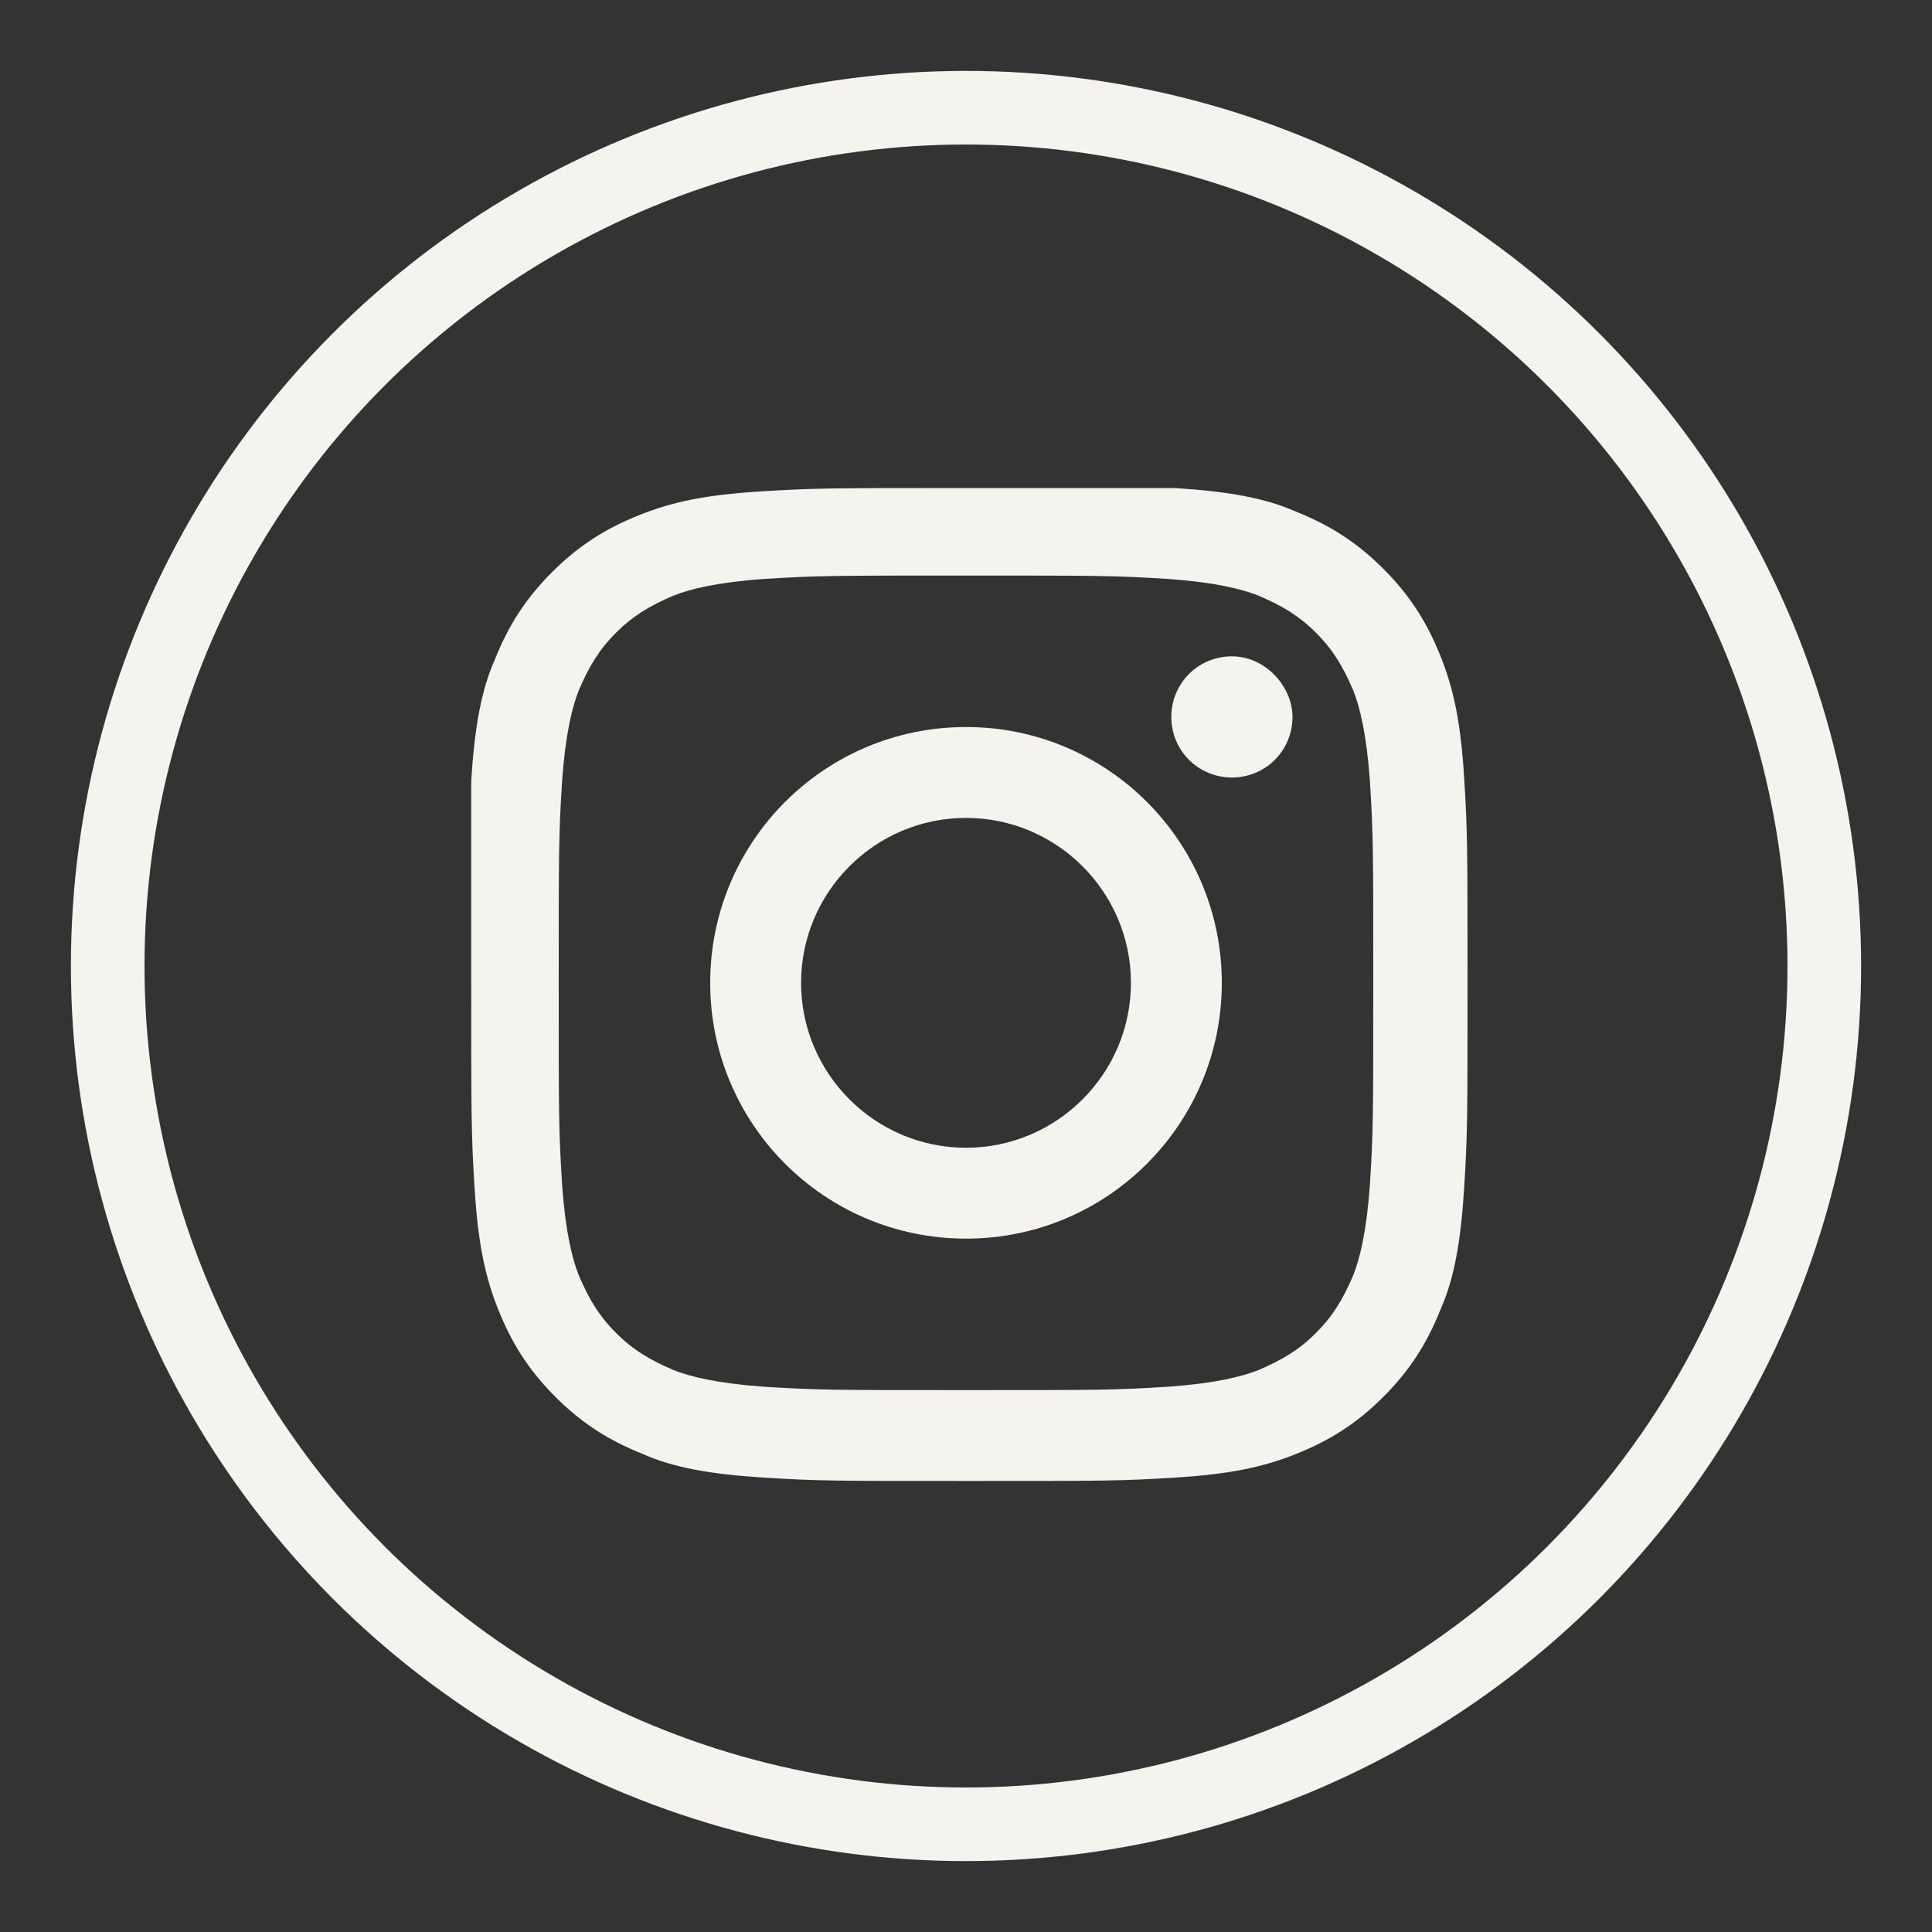
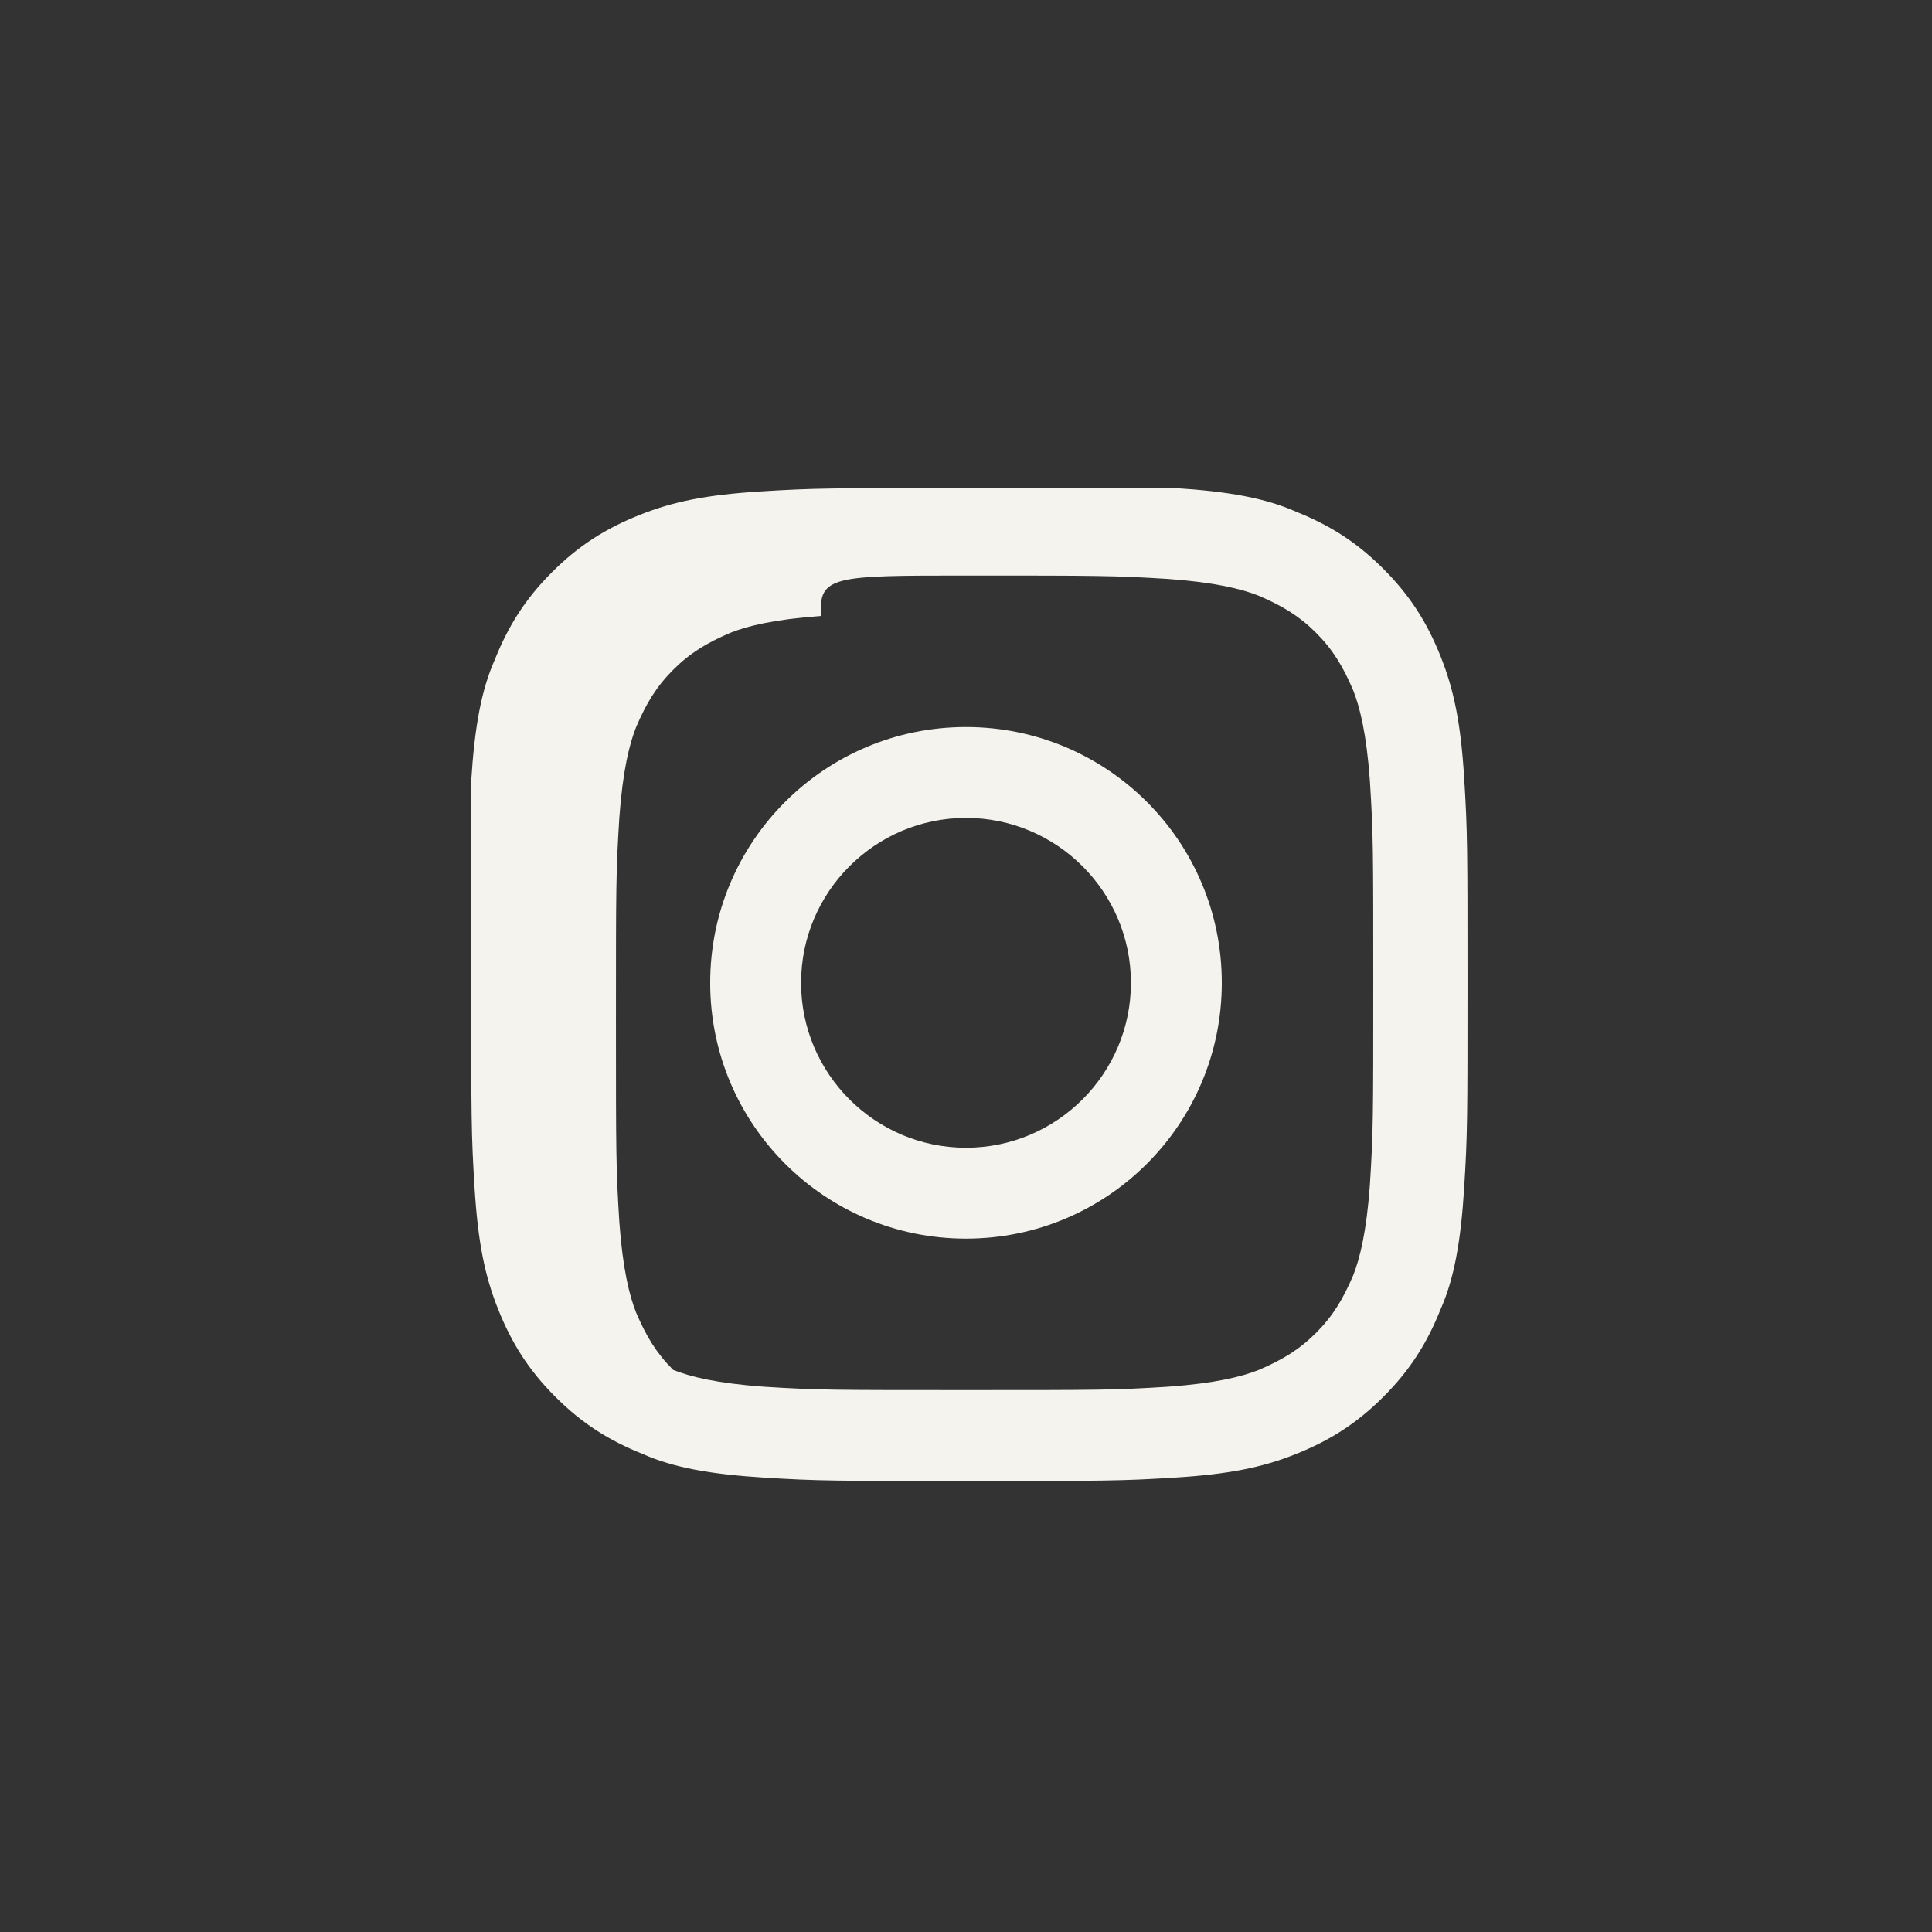
<svg xmlns="http://www.w3.org/2000/svg" version="1.1" id="Capa_1" x="0px" y="0px" viewBox="0 0 57.4 57.4" style="enable-background:new 0 0 57.4 57.4;" xml:space="preserve">
  <rect x="0" y="0" width="57.4" height="57.4" fill="#333333" stroke="none" />
  <style type="text/css">
	.st0{fill:none;stroke:#F5F3ED;stroke-width:2.187;stroke-miterlimit:10;}
	.st1{fill:#F5F3ED;}
</style>
  <g>
-     <ellipse class="st0" cx="28.7" cy="28.7" rx="25.5" ry="25.5" />
    <g>
-       <path class="st1" d="M28.7,17.1c3.9,0,4.4,0,6,0.1c1.4,0.1,2.2,0.3,2.7,0.5c0.7,0.3,1.2,0.6,1.7,1.1c0.5,0.5,0.8,1,1.1,1.7    c0.2,0.5,0.4,1.3,0.5,2.7c0.1,1.6,0.1,2,0.1,6s0,4.4-0.1,6c-0.1,1.4-0.3,2.2-0.5,2.7c-0.3,0.7-0.6,1.2-1.1,1.7    c-0.5,0.5-1,0.8-1.7,1.1c-0.5,0.2-1.3,0.4-2.7,0.5c-1.6,0.1-2,0.1-6,0.1s-4.4,0-6-0.1c-1.4-0.1-2.2-0.3-2.7-0.5    c-0.7-0.3-1.2-0.6-1.7-1.1c-0.5-0.5-0.8-1-1.1-1.7c-0.2-0.5-0.4-1.3-0.5-2.7c-0.1-1.6-0.1-2-0.1-6s0-4.4,0.1-6    c0.1-1.4,0.3-2.2,0.5-2.7c0.3-0.7,0.6-1.2,1.1-1.7c0.5-0.5,1-0.8,1.7-1.1c0.5-0.2,1.3-0.4,2.7-0.5C24.3,17.1,24.8,17.1,28.7,17.1     M28.7,14.5c-4,0-4.5,0-6.1,0.1s-2.6,0.3-3.6,0.7c-1,0.4-1.8,0.9-2.6,1.7c-0.8,0.8-1.3,1.6-1.7,2.6c-0.4,0.9-0.6,2-0.7,3.6    C14,24.7,14,25.2,14,29.2c0,4,0,4.5,0.1,6.1s0.3,2.6,0.7,3.6c0.4,1,0.9,1.8,1.7,2.6s1.6,1.3,2.6,1.7c0.9,0.4,2,0.6,3.6,0.7    c1.6,0.1,2.1,0.1,6.1,0.1c4,0,4.5,0,6.1-0.1s2.6-0.3,3.6-0.7c1-0.4,1.8-0.9,2.6-1.7s1.3-1.6,1.7-2.6c0.4-0.9,0.6-2,0.7-3.6    c0.1-1.6,0.1-2.1,0.1-6.1c0-4,0-4.5-0.1-6.1s-0.3-2.6-0.7-3.6c-0.4-1-0.9-1.8-1.7-2.6c-0.8-0.8-1.6-1.3-2.6-1.7    c-0.9-0.4-2-0.6-3.6-0.7C33.2,14.5,32.7,14.5,28.7,14.5" />
+       <path class="st1" d="M28.7,17.1c3.9,0,4.4,0,6,0.1c1.4,0.1,2.2,0.3,2.7,0.5c0.7,0.3,1.2,0.6,1.7,1.1c0.5,0.5,0.8,1,1.1,1.7    c0.2,0.5,0.4,1.3,0.5,2.7c0.1,1.6,0.1,2,0.1,6s0,4.4-0.1,6c-0.1,1.4-0.3,2.2-0.5,2.7c-0.3,0.7-0.6,1.2-1.1,1.7    c-0.5,0.5-1,0.8-1.7,1.1c-0.5,0.2-1.3,0.4-2.7,0.5c-1.6,0.1-2,0.1-6,0.1s-4.4,0-6-0.1c-1.4-0.1-2.2-0.3-2.7-0.5    c-0.5-0.5-0.8-1-1.1-1.7c-0.2-0.5-0.4-1.3-0.5-2.7c-0.1-1.6-0.1-2-0.1-6s0-4.4,0.1-6    c0.1-1.4,0.3-2.2,0.5-2.7c0.3-0.7,0.6-1.2,1.1-1.7c0.5-0.5,1-0.8,1.7-1.1c0.5-0.2,1.3-0.4,2.7-0.5C24.3,17.1,24.8,17.1,28.7,17.1     M28.7,14.5c-4,0-4.5,0-6.1,0.1s-2.6,0.3-3.6,0.7c-1,0.4-1.8,0.9-2.6,1.7c-0.8,0.8-1.3,1.6-1.7,2.6c-0.4,0.9-0.6,2-0.7,3.6    C14,24.7,14,25.2,14,29.2c0,4,0,4.5,0.1,6.1s0.3,2.6,0.7,3.6c0.4,1,0.9,1.8,1.7,2.6s1.6,1.3,2.6,1.7c0.9,0.4,2,0.6,3.6,0.7    c1.6,0.1,2.1,0.1,6.1,0.1c4,0,4.5,0,6.1-0.1s2.6-0.3,3.6-0.7c1-0.4,1.8-0.9,2.6-1.7s1.3-1.6,1.7-2.6c0.4-0.9,0.6-2,0.7-3.6    c0.1-1.6,0.1-2.1,0.1-6.1c0-4,0-4.5-0.1-6.1s-0.3-2.6-0.7-3.6c-0.4-1-0.9-1.8-1.7-2.6c-0.8-0.8-1.6-1.3-2.6-1.7    c-0.9-0.4-2-0.6-3.6-0.7C33.2,14.5,32.7,14.5,28.7,14.5" />
      <path class="st1" d="M28.7,21.6c-4.2,0-7.6,3.4-7.6,7.6s3.4,7.6,7.6,7.6s7.6-3.4,7.6-7.6S32.9,21.6,28.7,21.6 M28.7,34.1    c-2.7,0-4.9-2.2-4.9-4.9s2.2-4.9,4.9-4.9s4.9,2.2,4.9,4.9S31.4,34.1,28.7,34.1" />
-       <path class="st1" d="M38.4,21.3c0,1-0.8,1.8-1.8,1.8s-1.8-0.8-1.8-1.8s0.8-1.8,1.8-1.8S38.4,20.4,38.4,21.3" />
    </g>
  </g>
</svg>